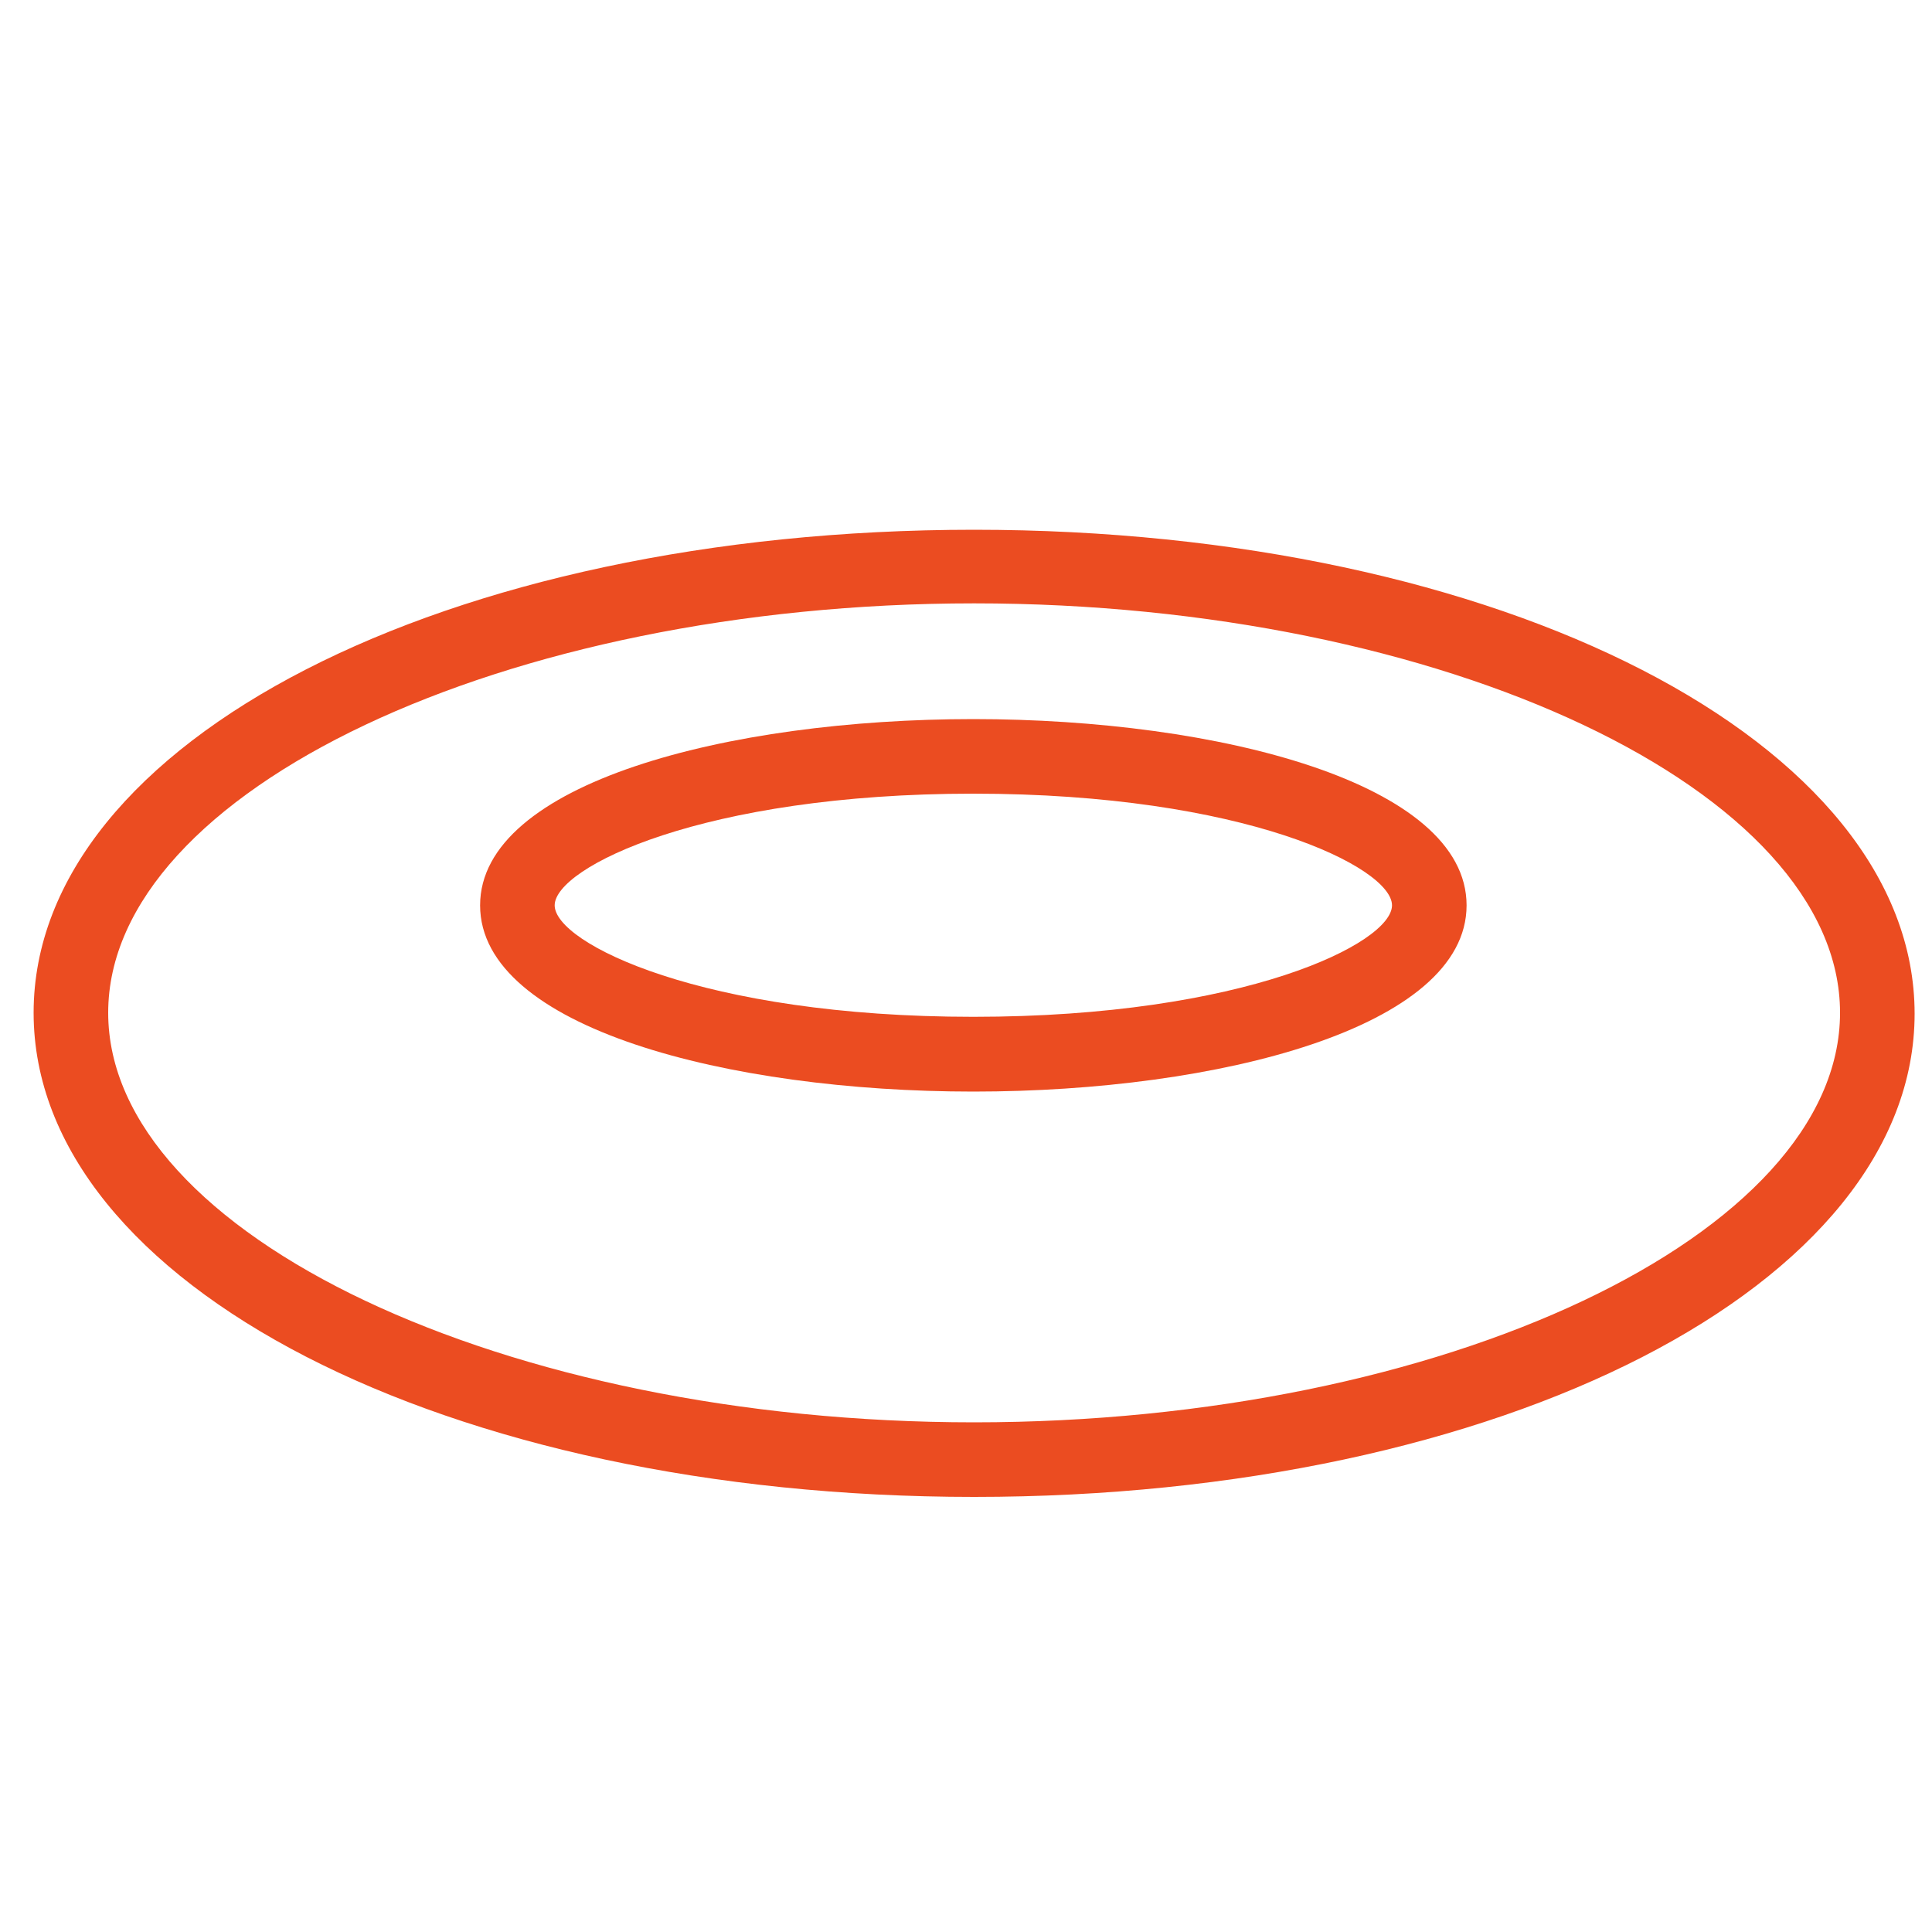
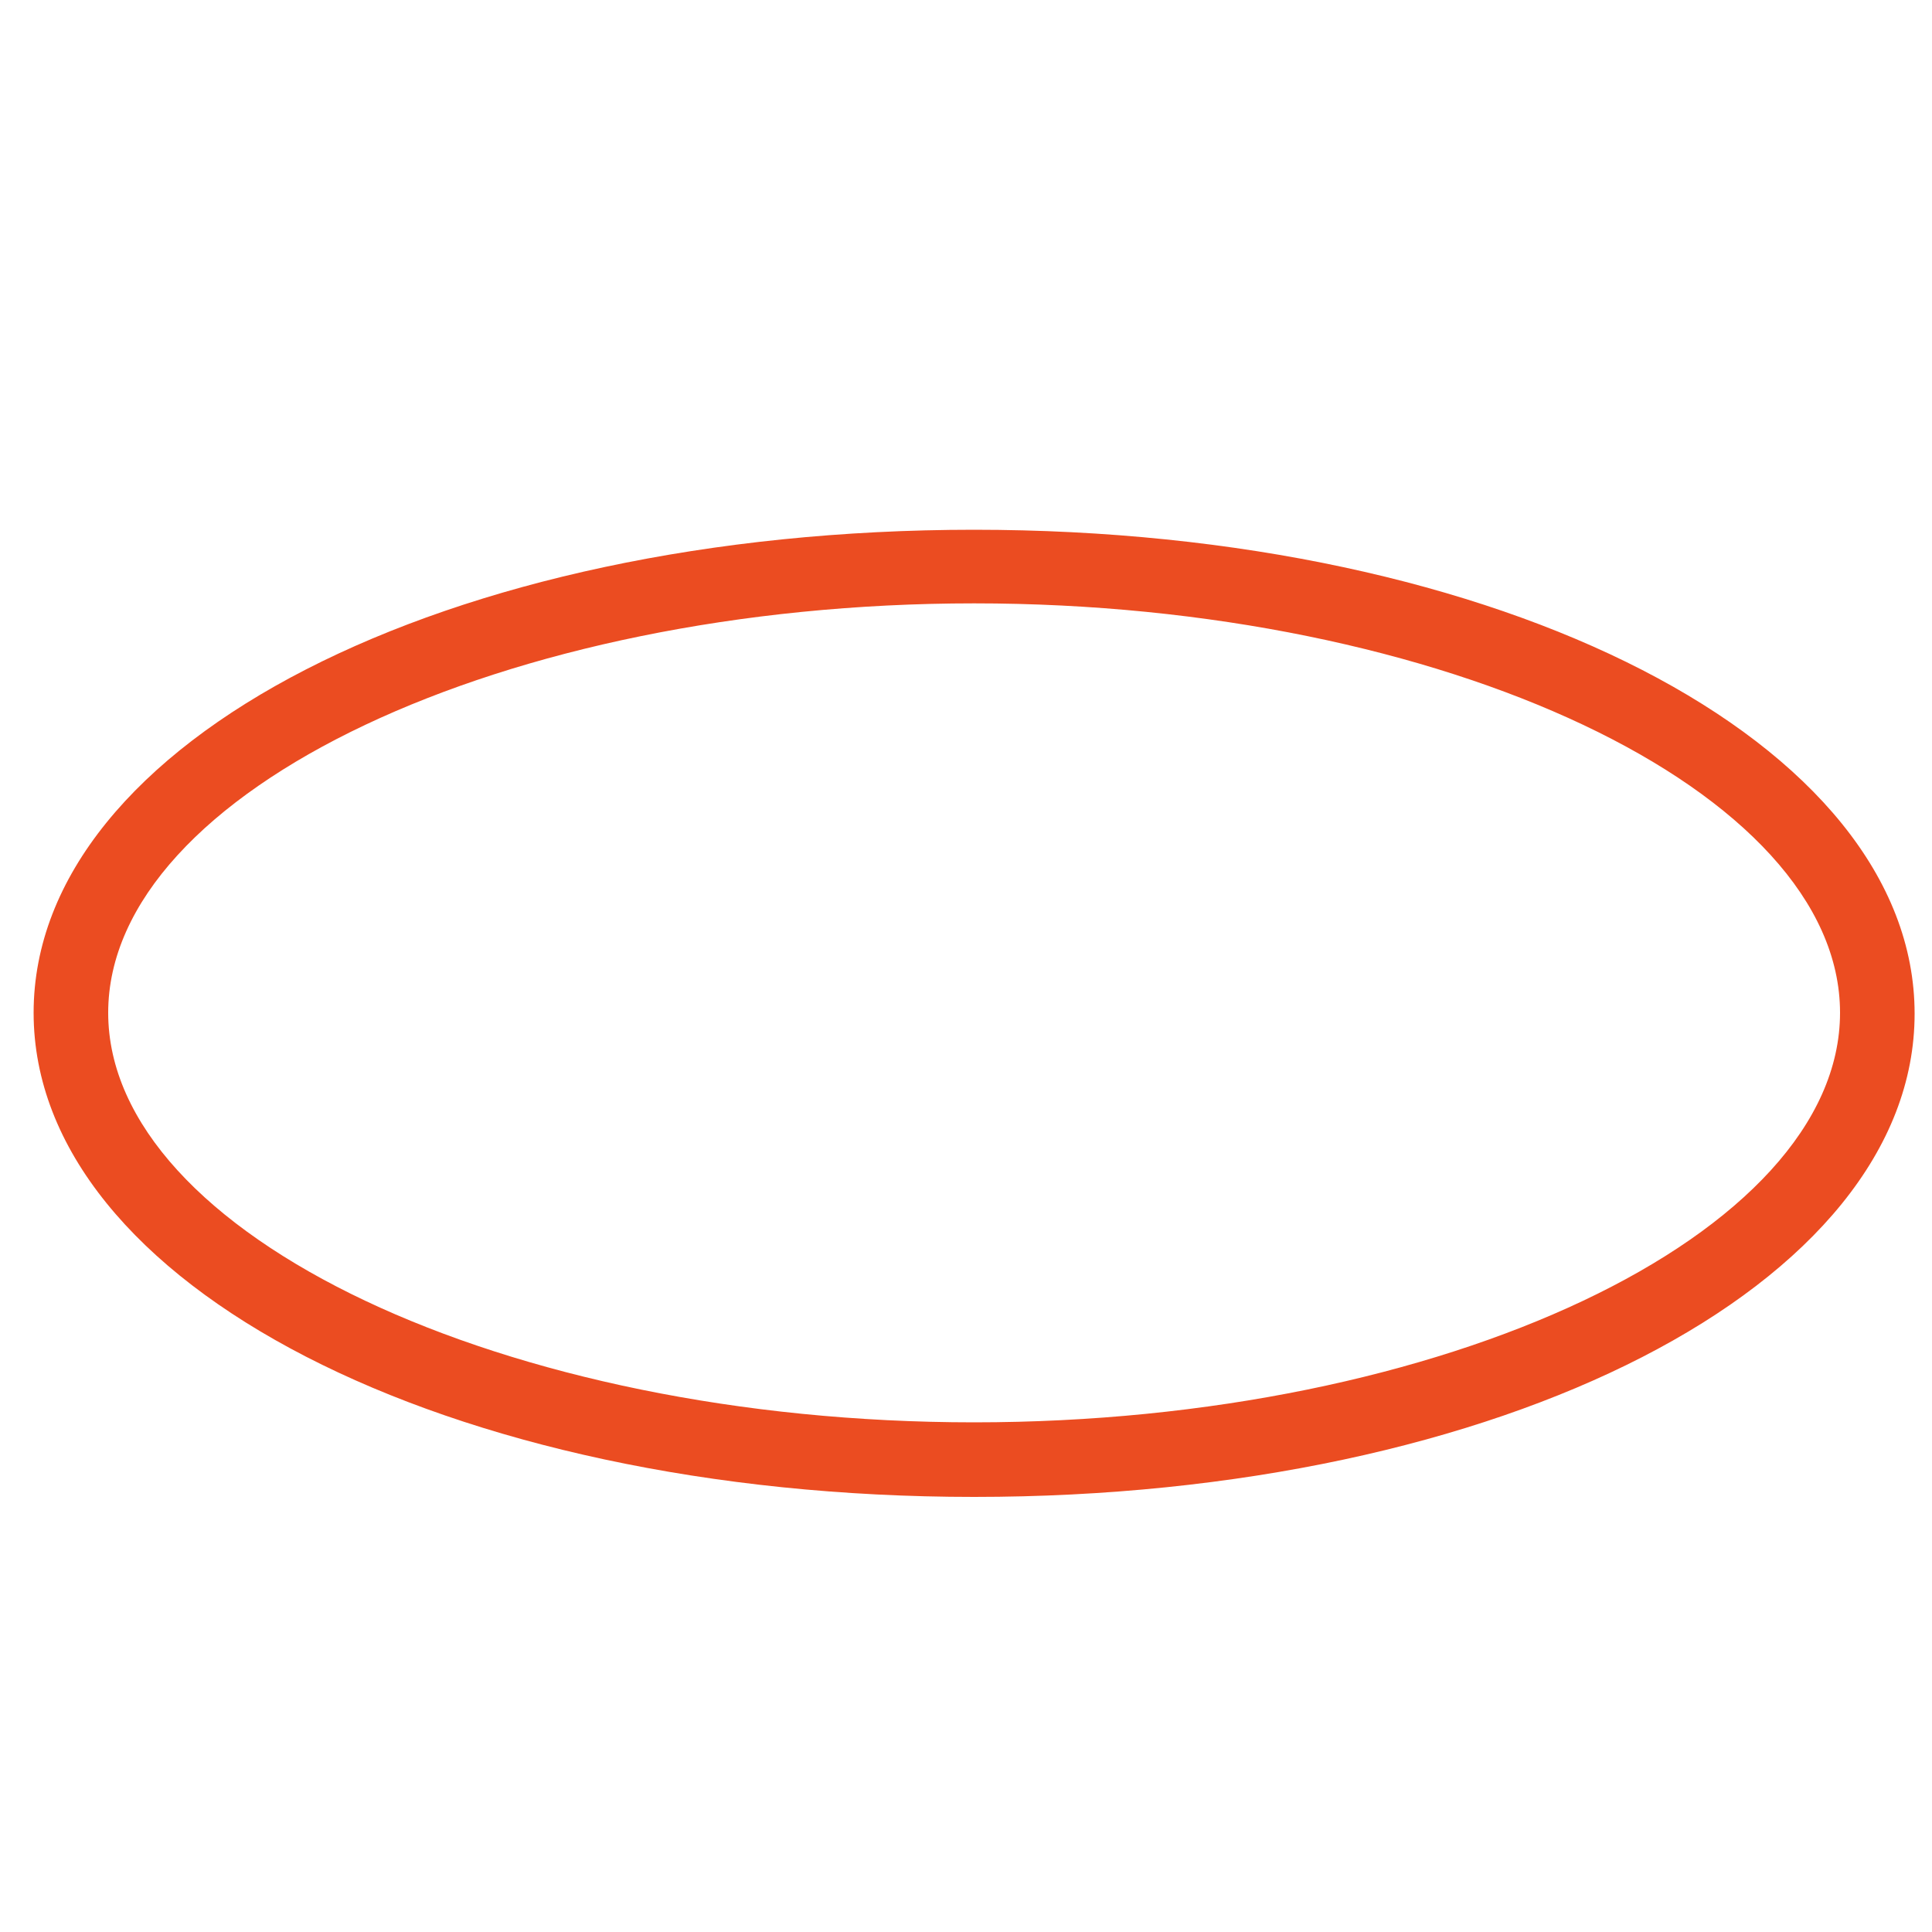
<svg xmlns="http://www.w3.org/2000/svg" id="Layer_1" data-name="Layer 1" viewBox="0 0 100 100">
  <defs>
    <style>.cls-1{fill:#eb4c21;}</style>
  </defs>
  <path class="cls-1" d="M50.42,77.48c-27.3,0-48.68-11-48.68-25.06s21.38-25,48.68-25,48.68,11,48.68,25.05S77.72,77.48,50.42,77.48Zm0-46.25C26.13,31.23,5.6,40.94,5.6,52.42s20.53,21.2,44.82,21.2,44.82-9.71,44.82-21.2S74.72,31.23,50.42,31.23Z" />
-   <path class="cls-1" d="M50.38,56.5c-12.69,0-25.53-3.31-25.53-9.64s12.84-9.64,25.53-9.64,25.53,3.31,25.53,9.64S63.07,56.5,50.38,56.5Zm0-15.42c-14,0-21.67,3.82-21.67,5.78s7.65,5.77,21.67,5.77,21.67-3.81,21.67-5.77S64.4,41.08,50.38,41.08Z" />
</svg>